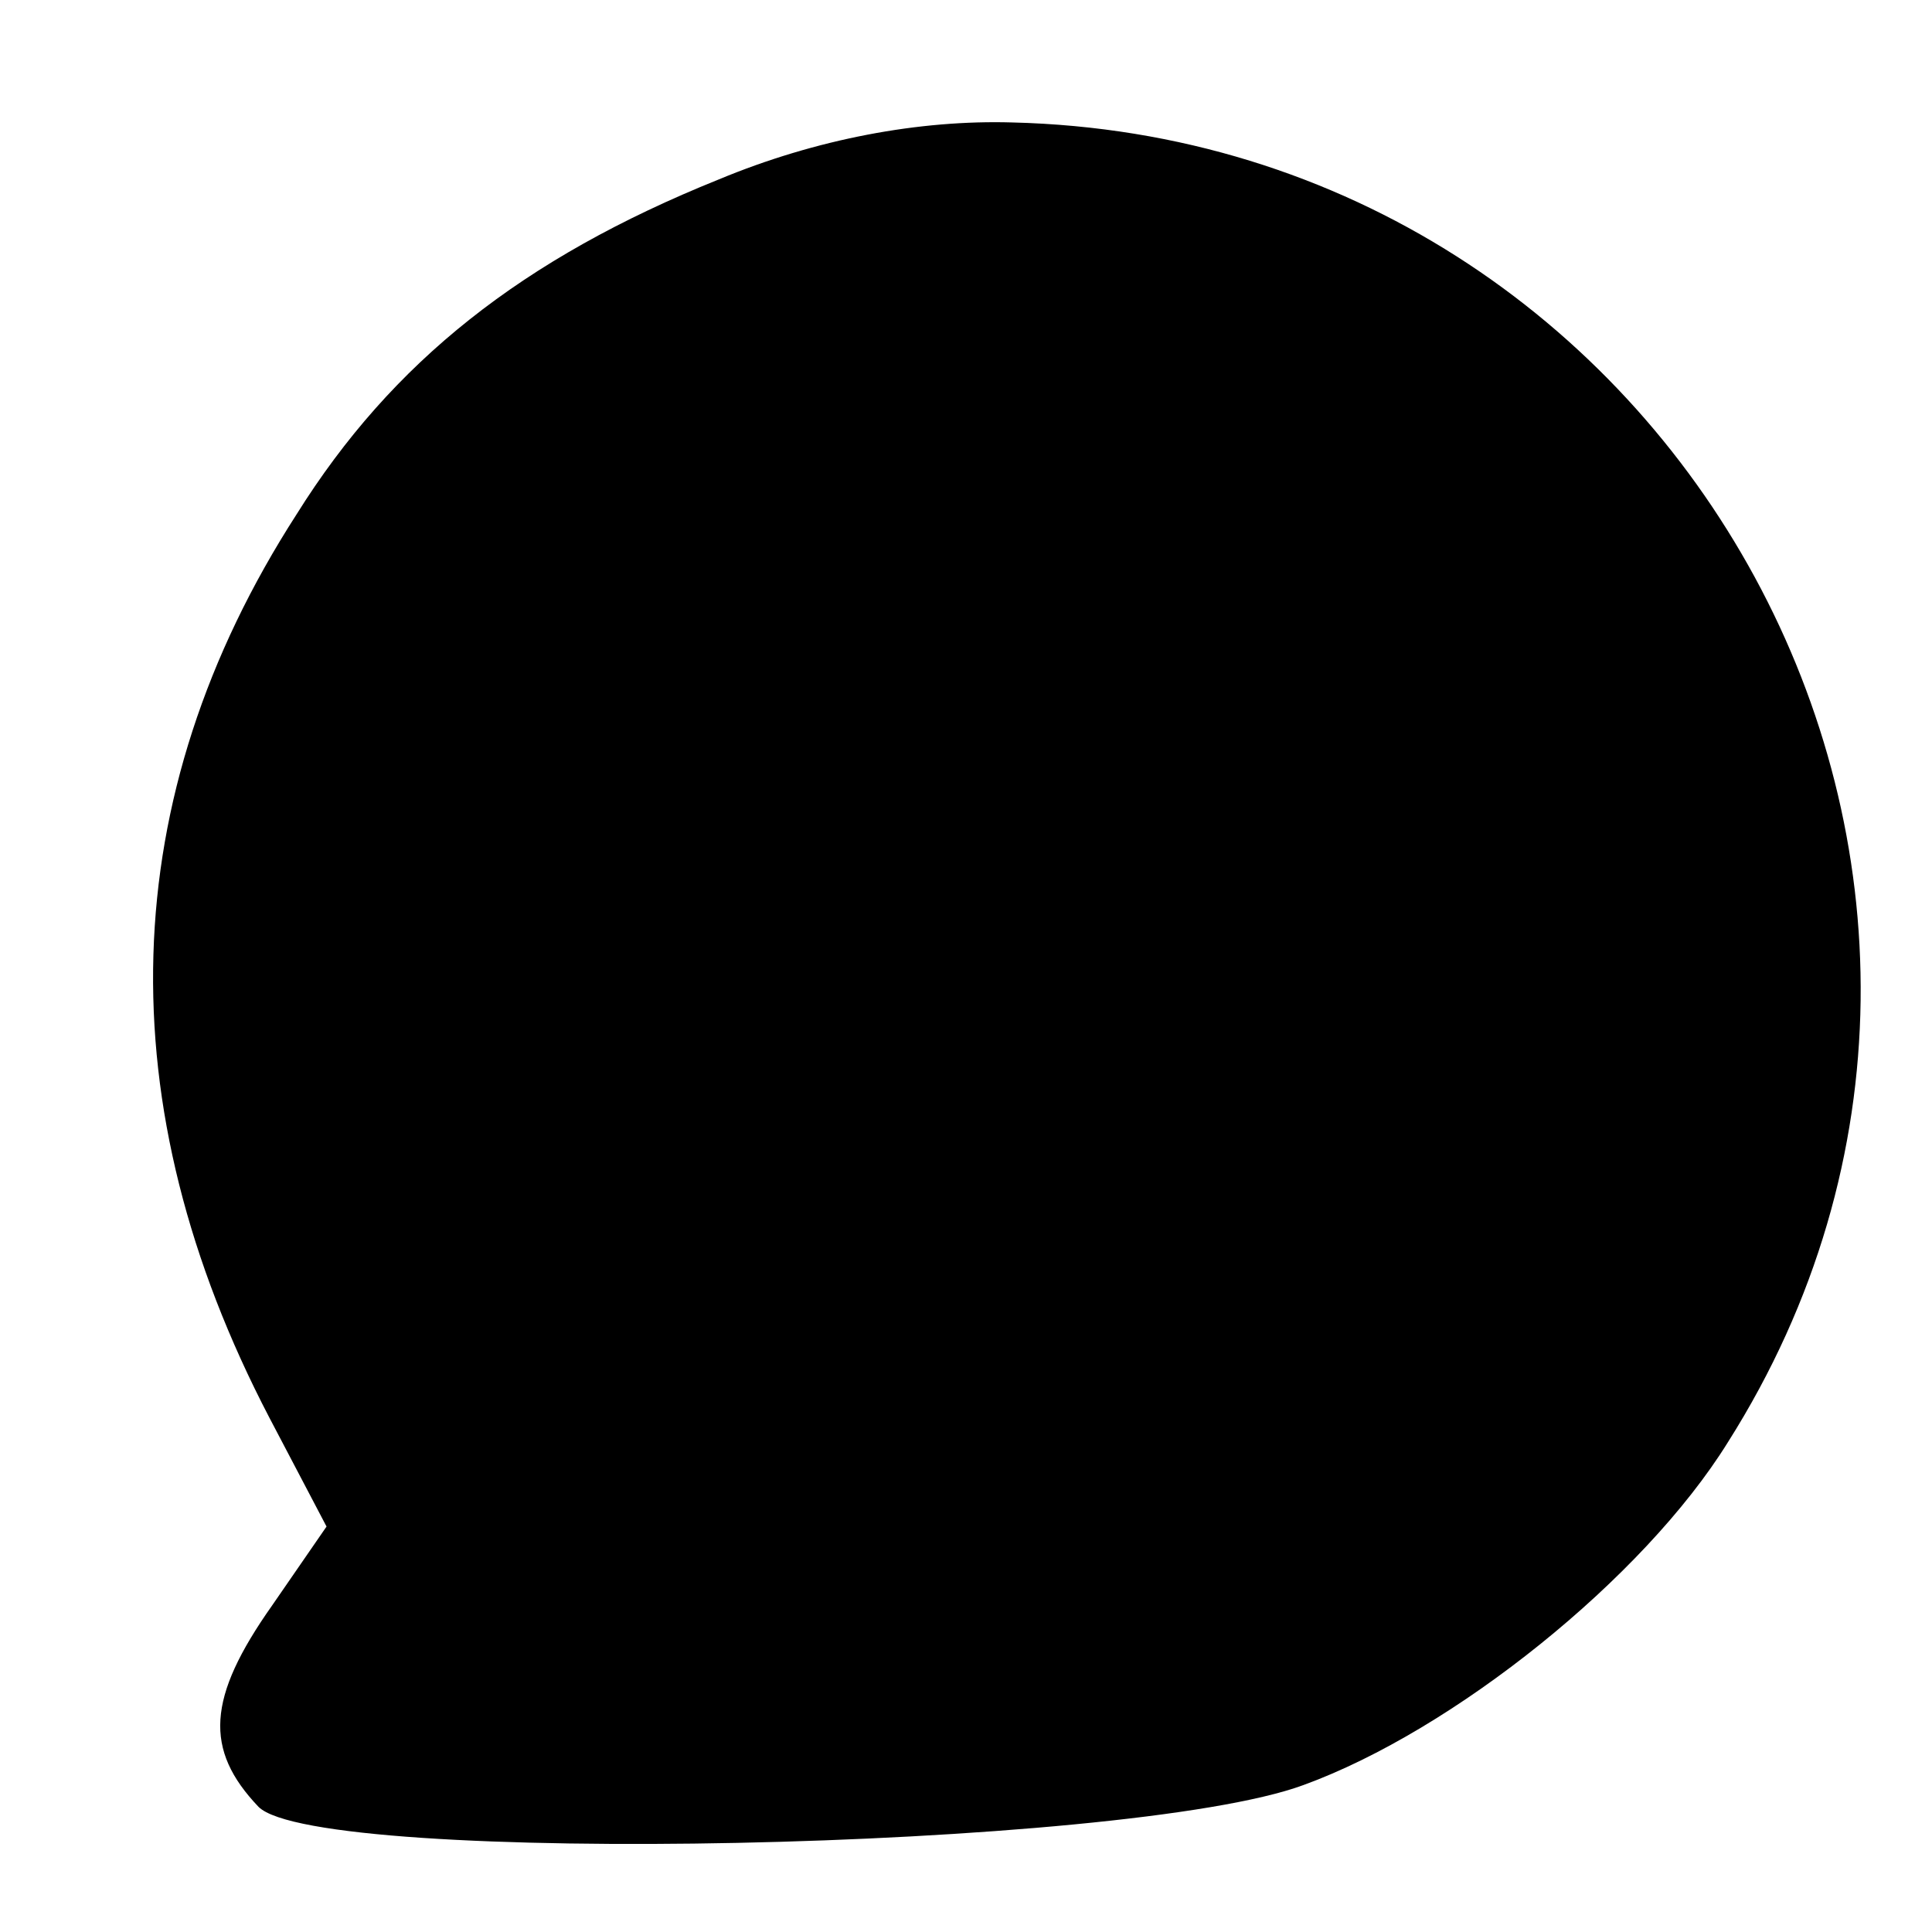
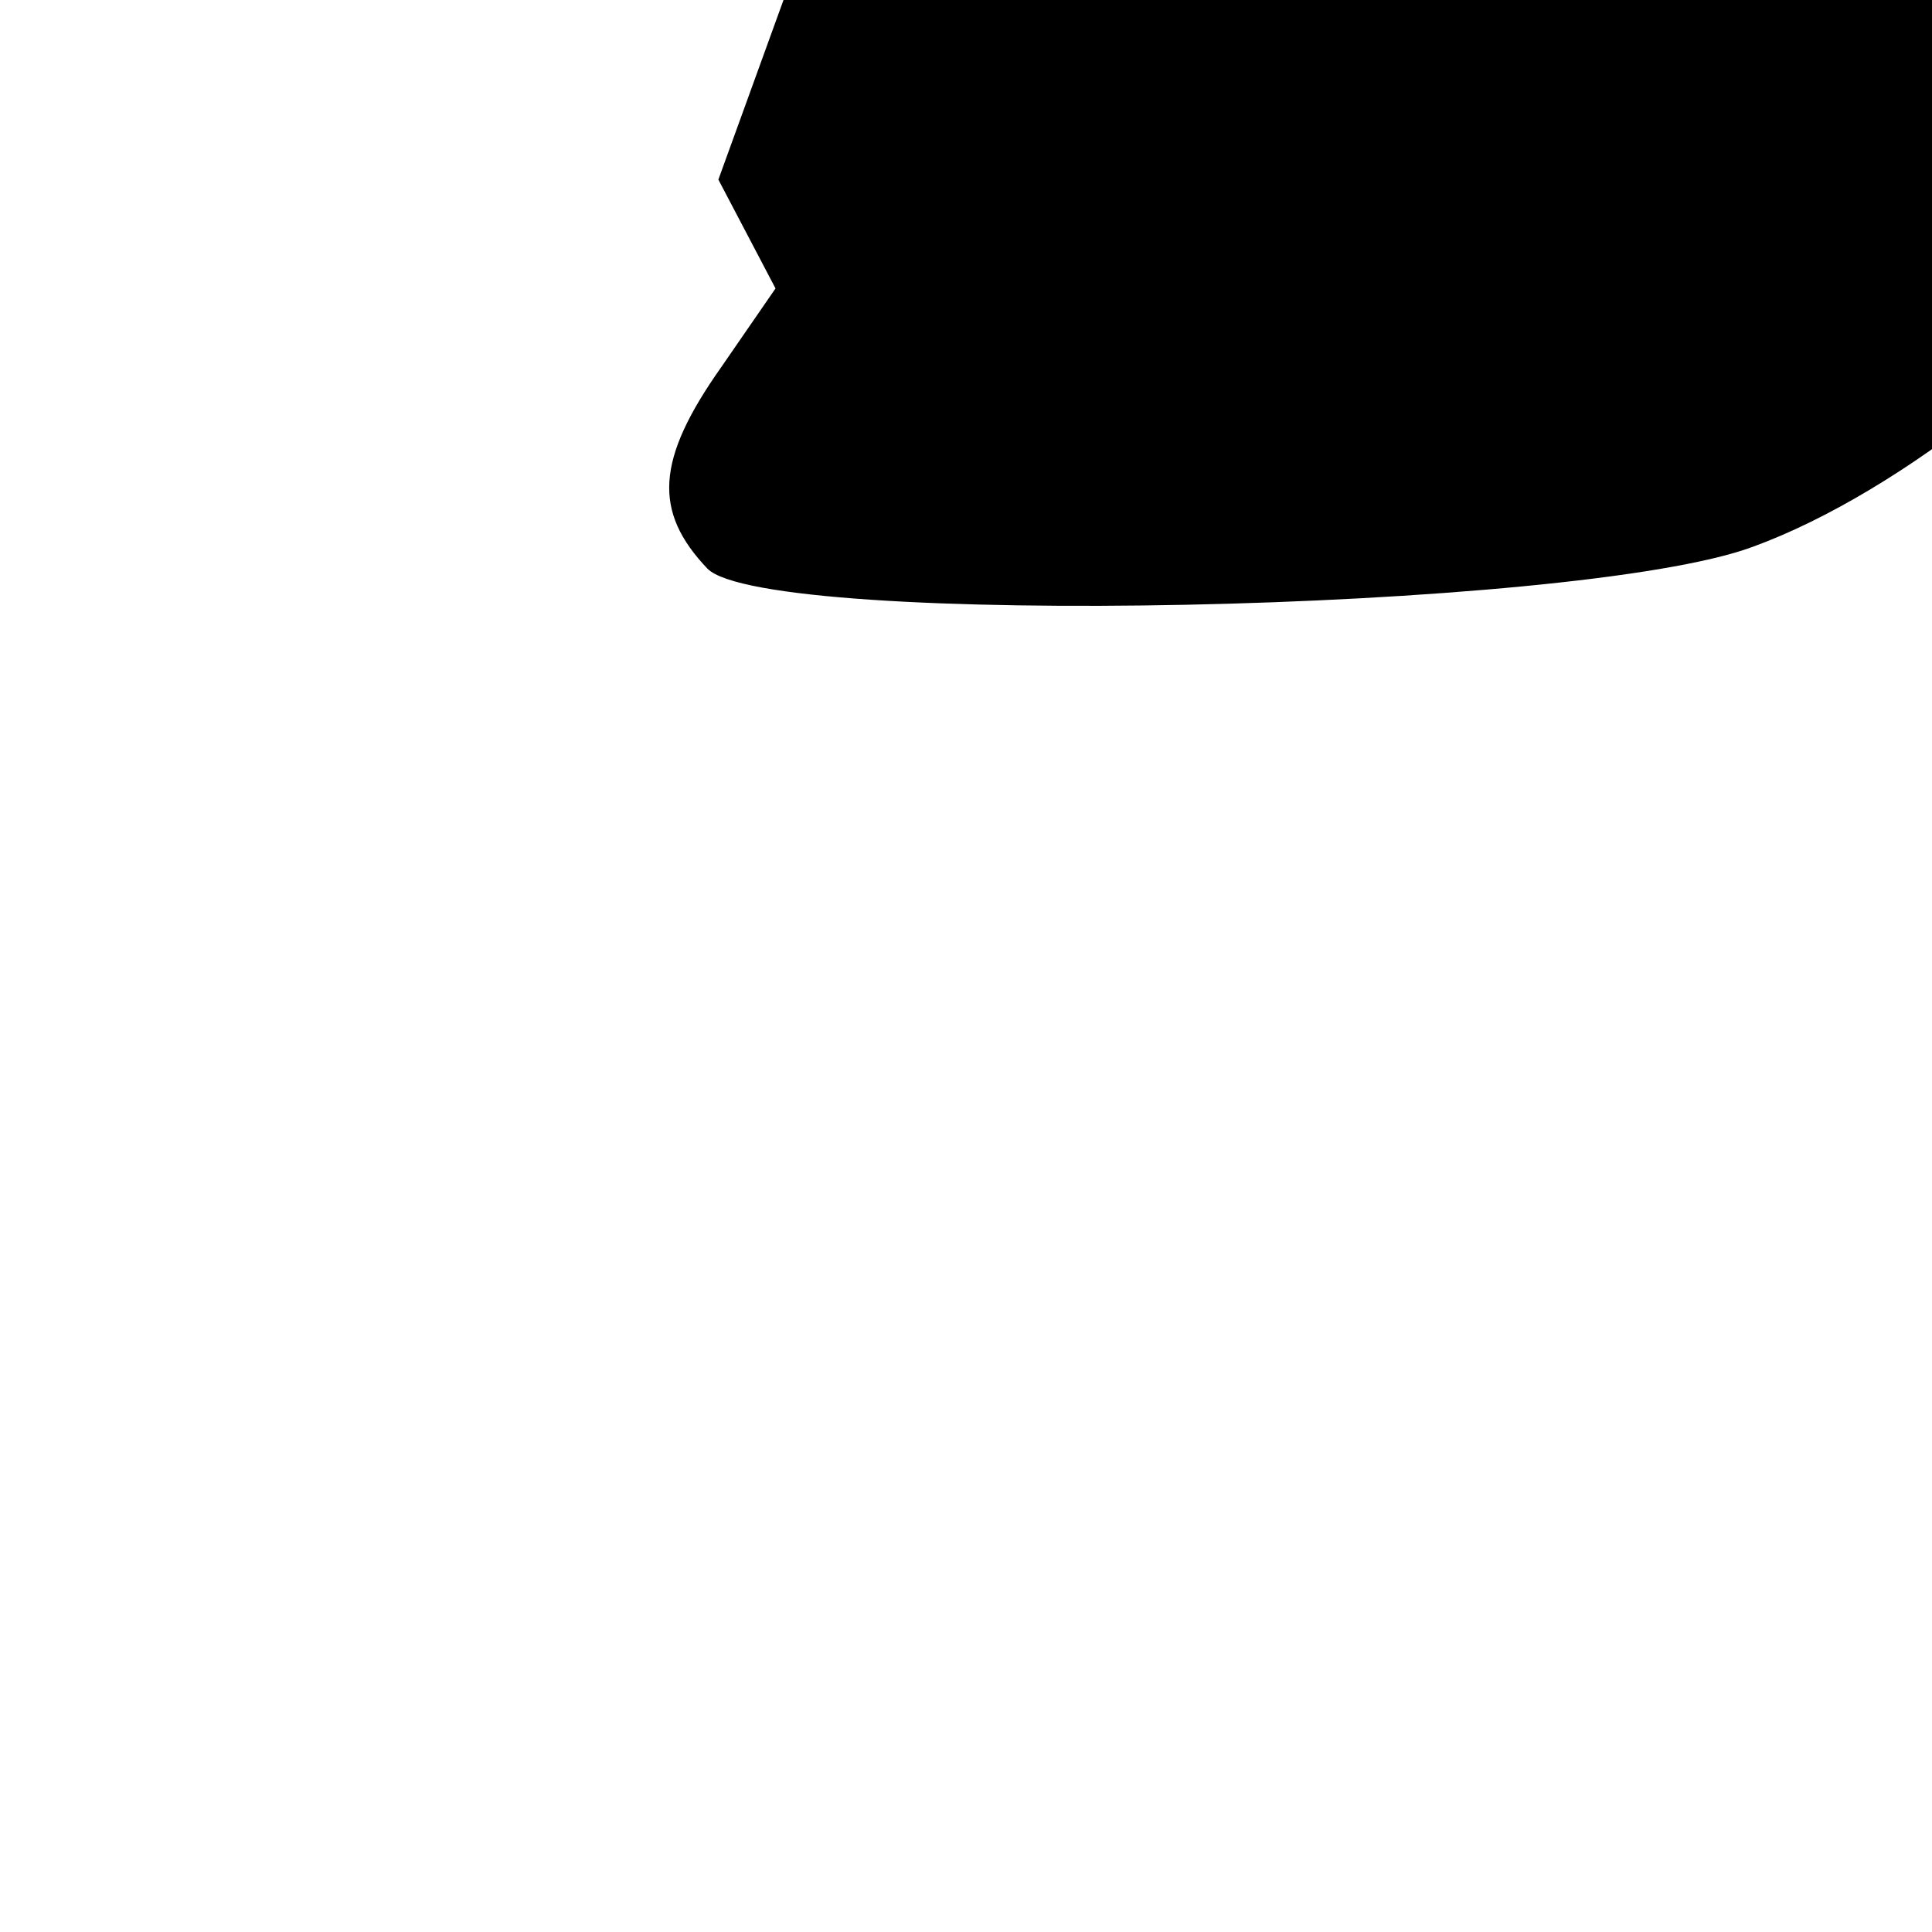
<svg xmlns="http://www.w3.org/2000/svg" version="1.0" width="71pt" height="71pt" viewBox="0 0 71 71" preserveAspectRatio="xMidYMid meet">
  <g transform="translate(0,71) scale(0.1,-0.1)" fill="#000000" stroke="none">
-     <path d="M264 644 c-72 -29 -120 -67 -155 -123 -67 -104 -70 -217 -10 -332 l21 -40 -20 -29 c-24 -34 -25 -53 -5 -74 22 -22 319 -16 384 8 55 20 125 76 156 126 131 207 -17 479 -263 485 -34 1 -72 -6 -108 -21z" />
+     <path d="M264 644 l21 -40 -20 -29 c-24 -34 -25 -53 -5 -74 22 -22 319 -16 384 8 55 20 125 76 156 126 131 207 -17 479 -263 485 -34 1 -72 -6 -108 -21z" />
  </g>
</svg>